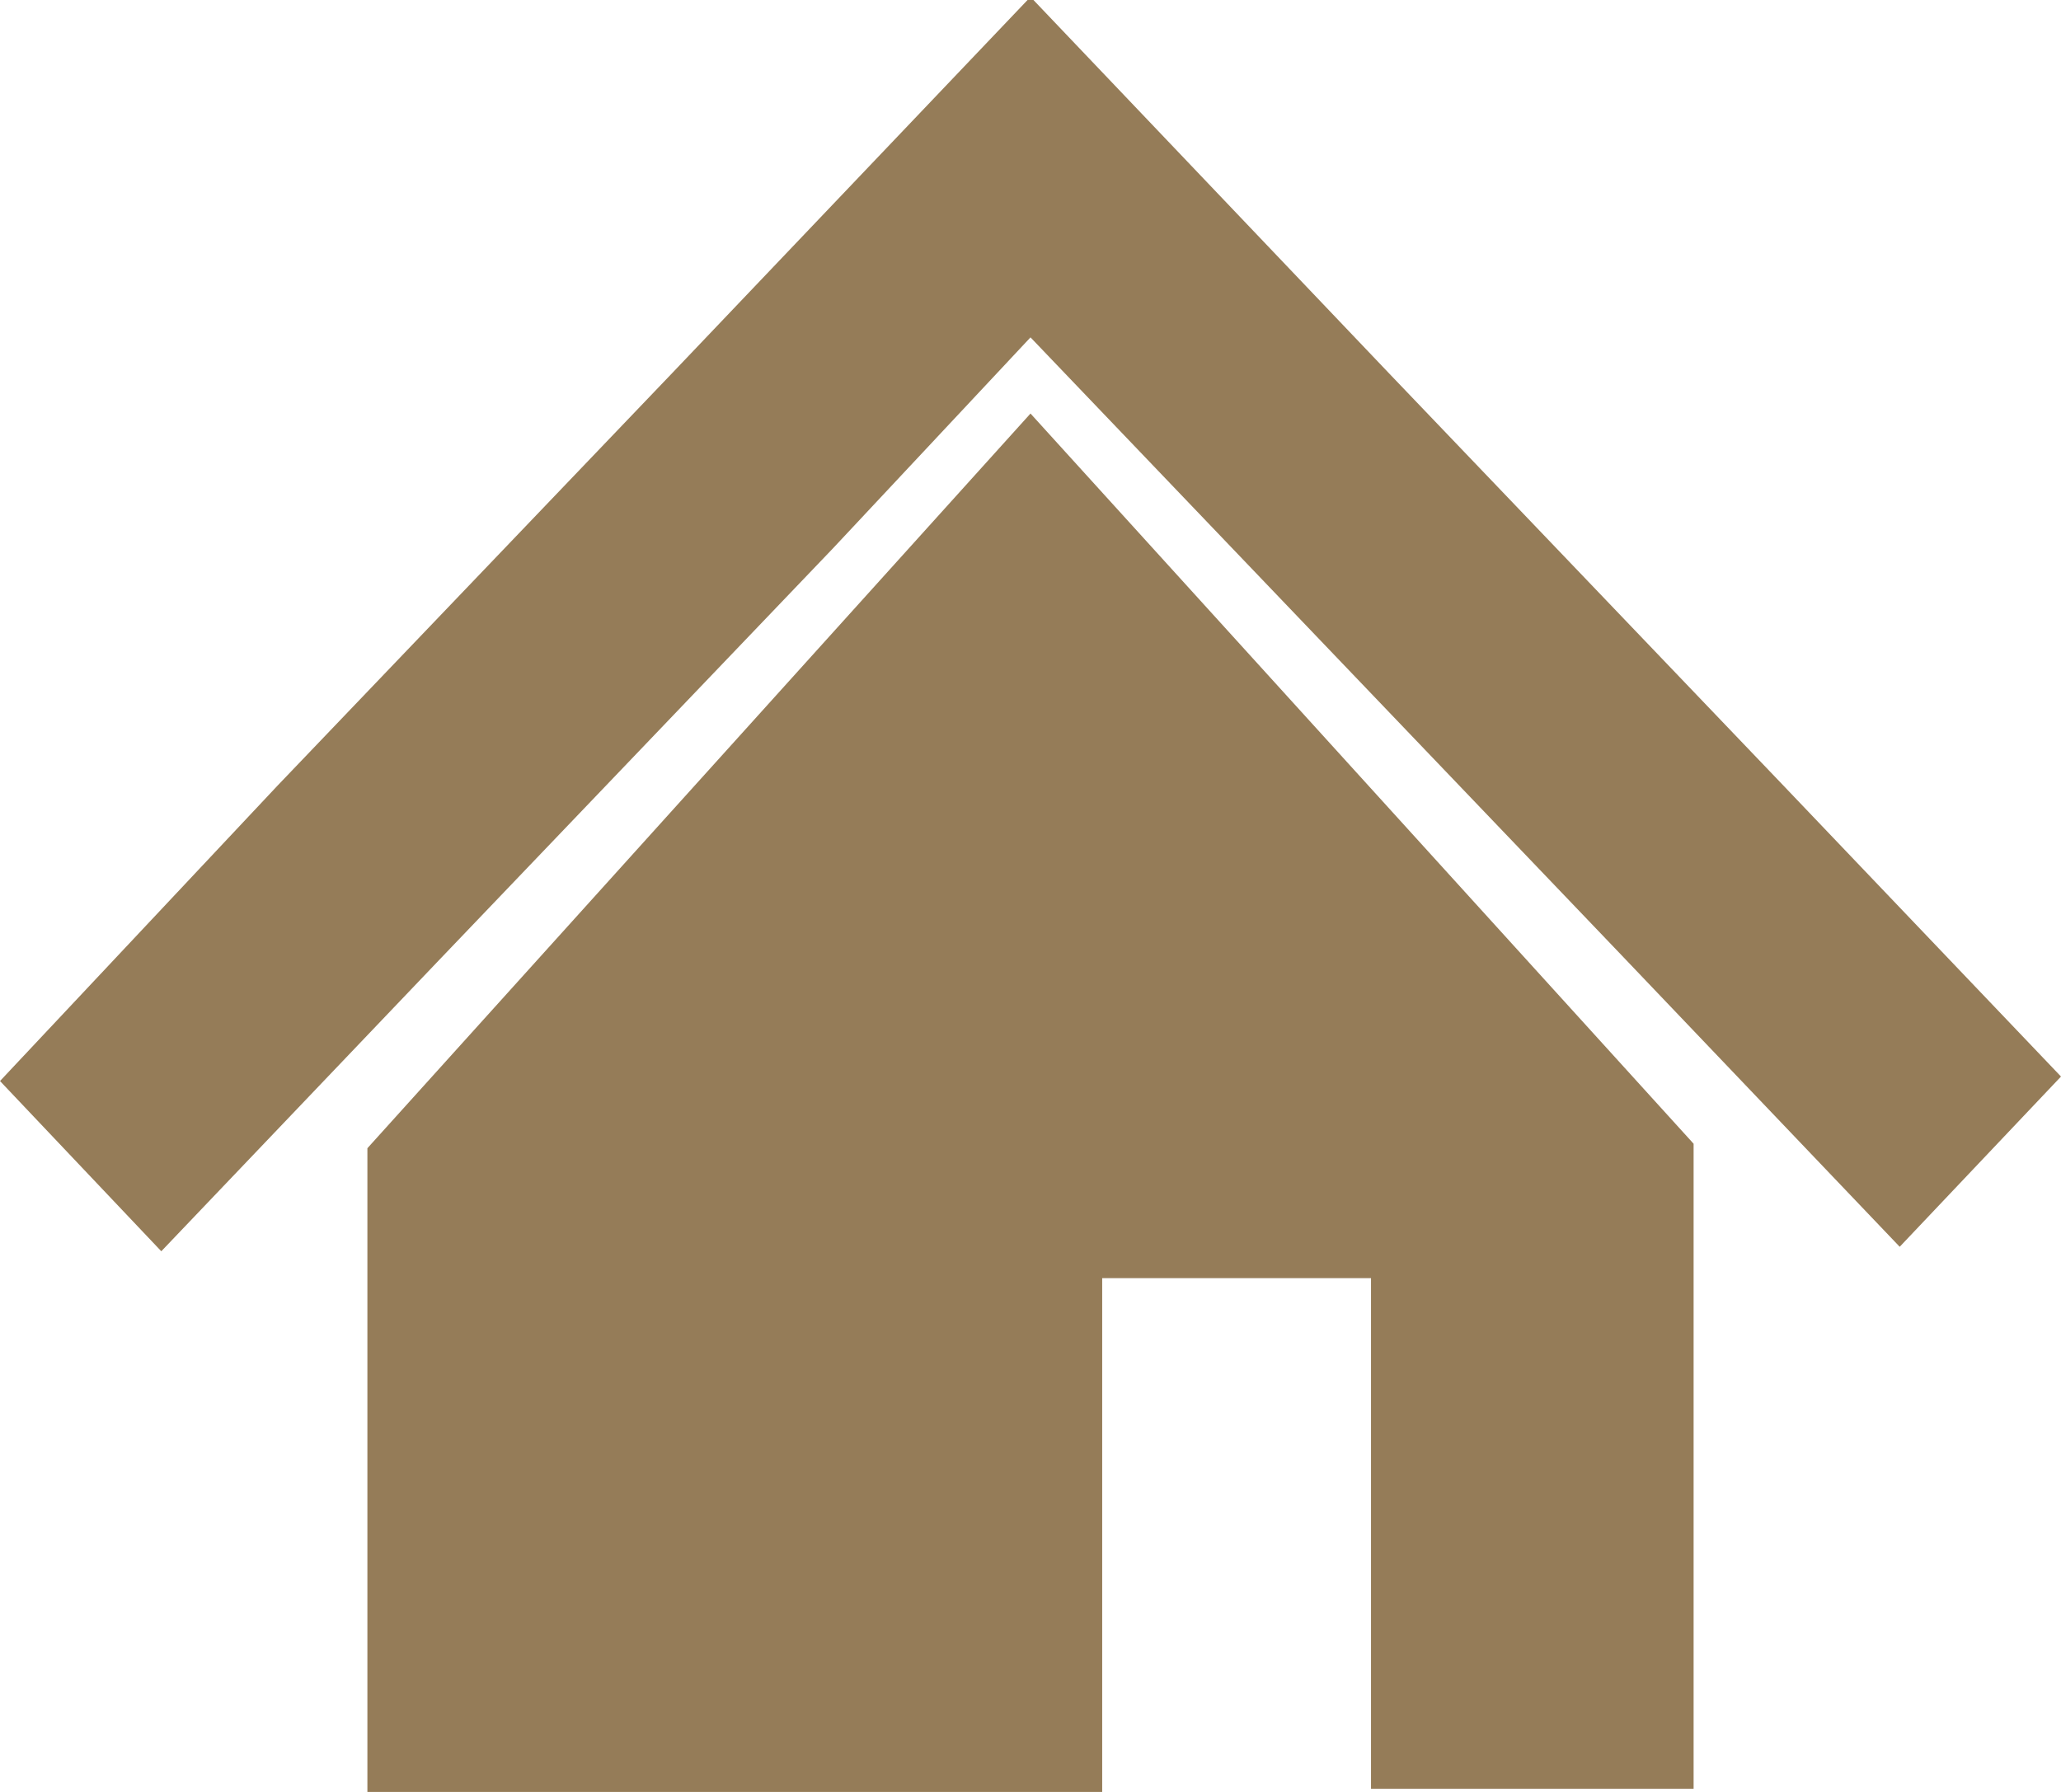
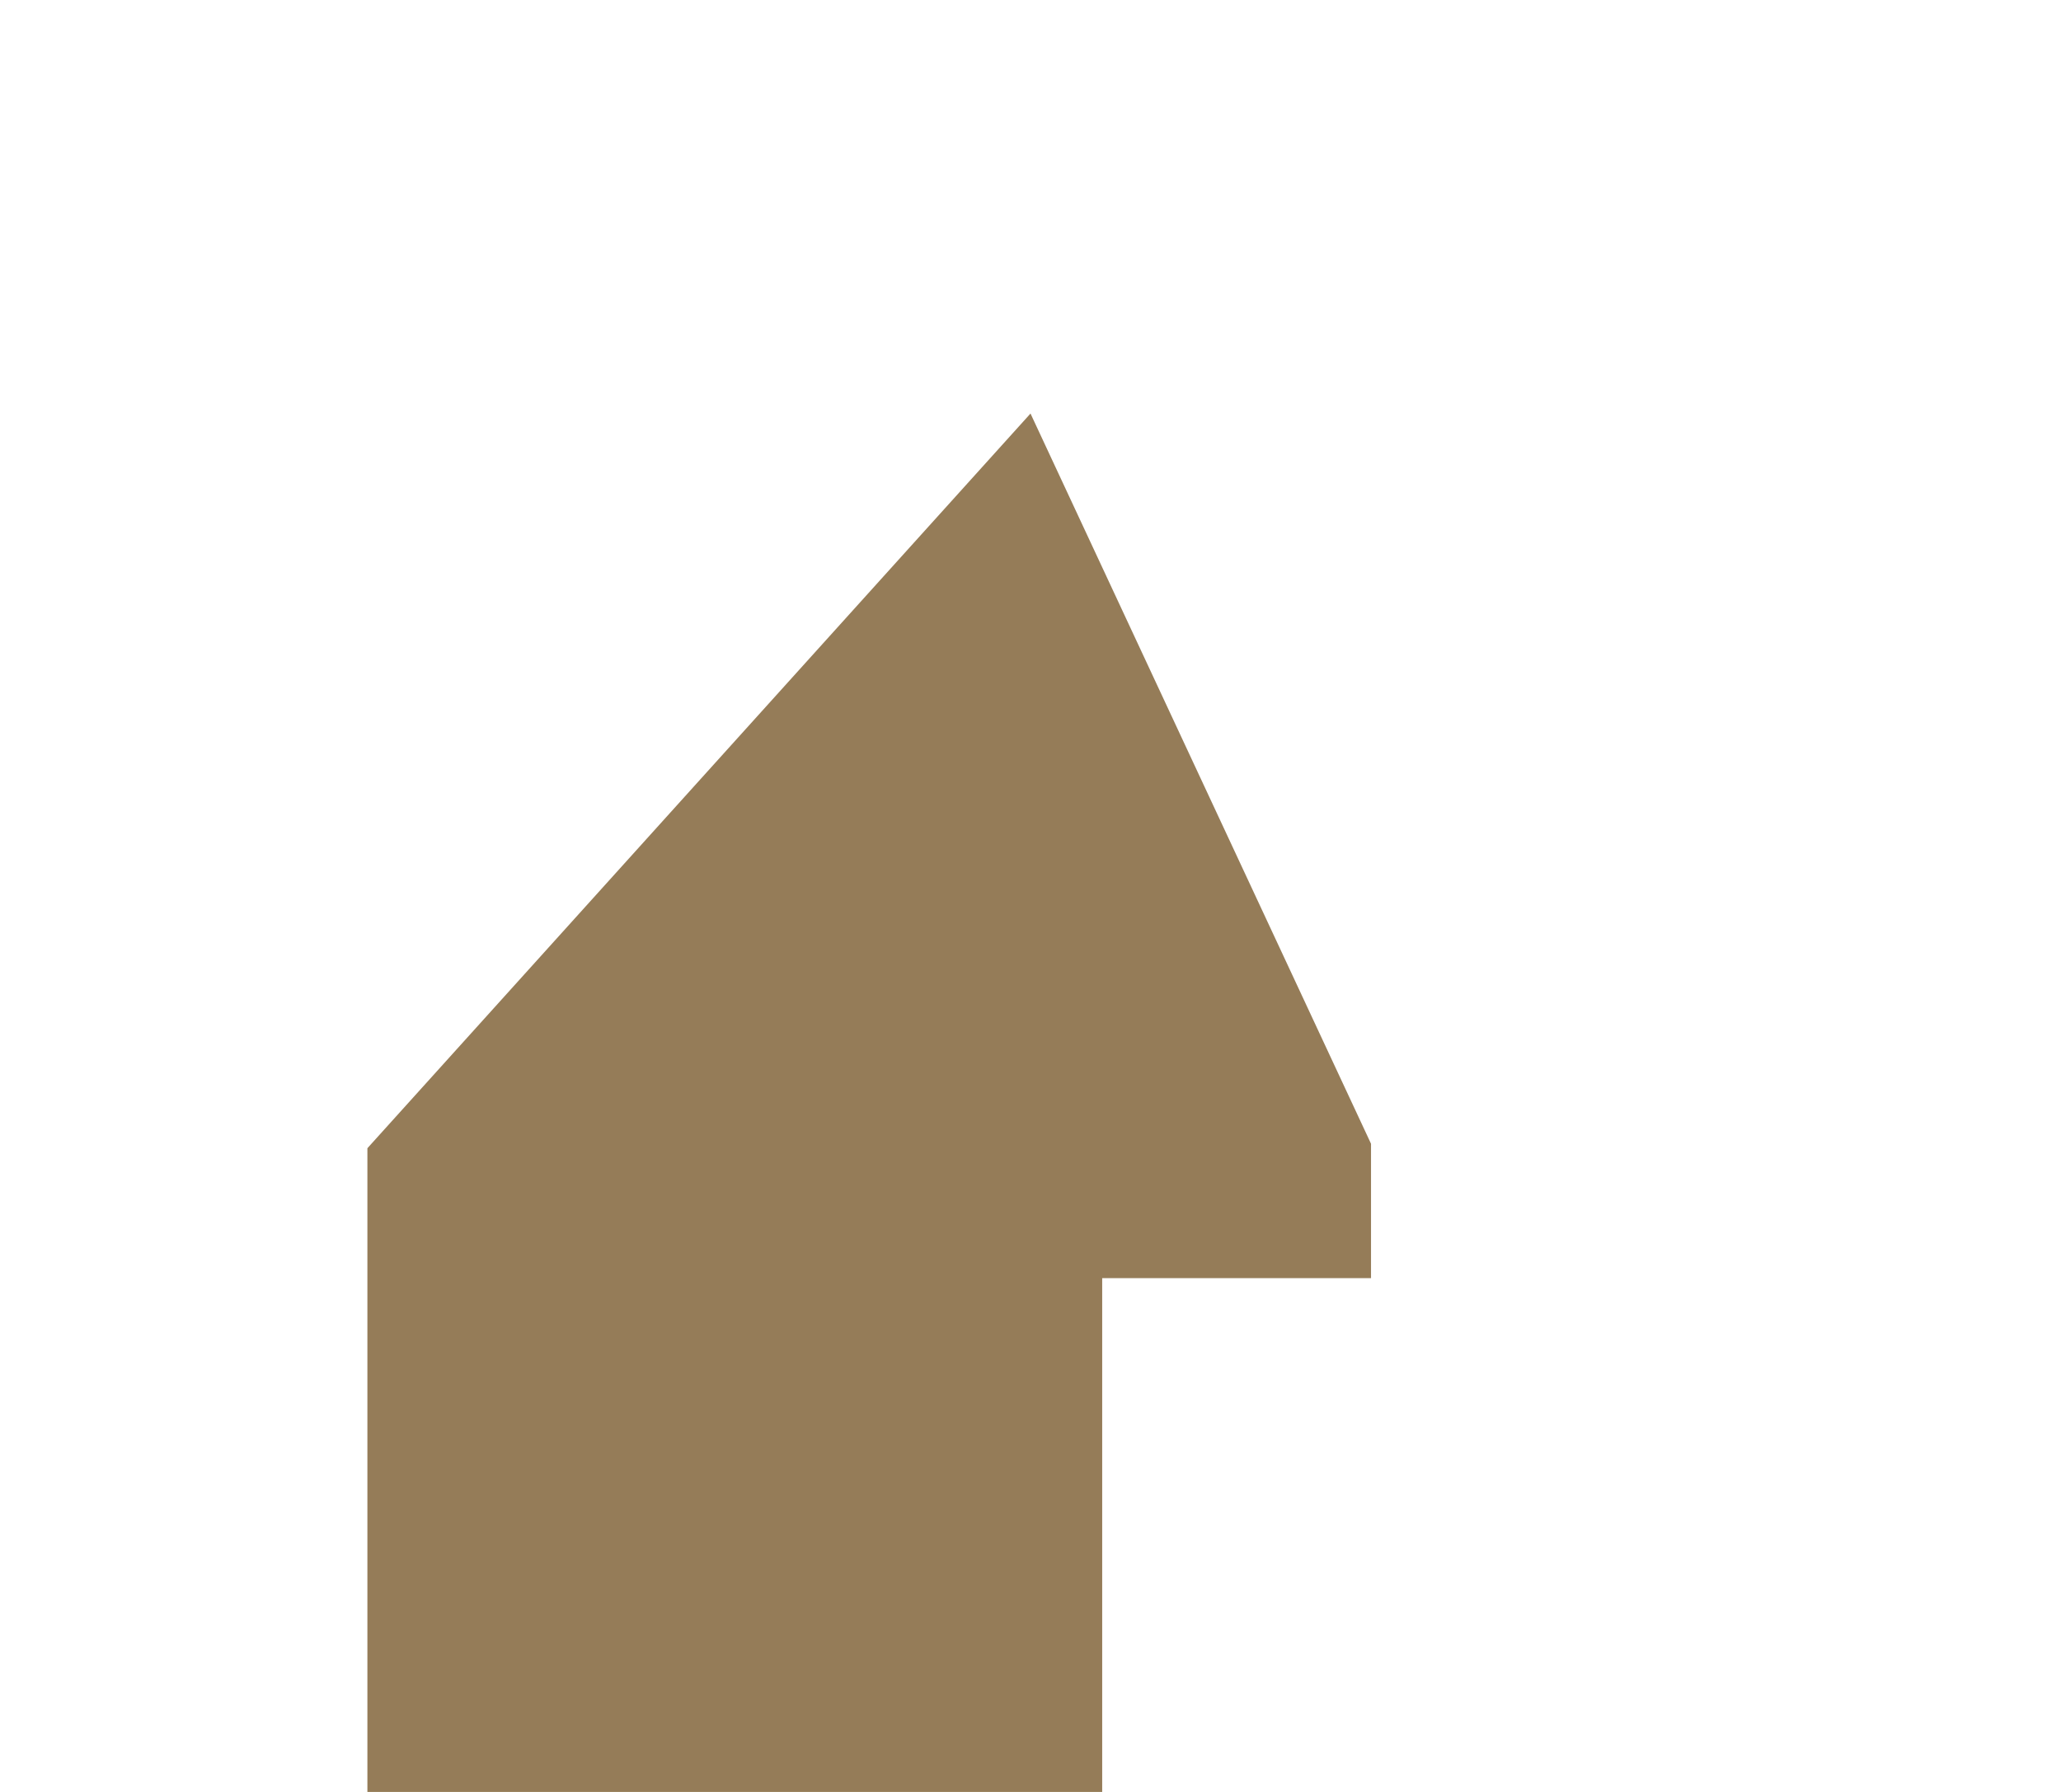
<svg xmlns="http://www.w3.org/2000/svg" version="1.1" id="レイヤー_1" x="0px" y="0px" viewBox="0 0 46 40" style="enable-background:new 0 0 46 40;" xml:space="preserve">
  <style type="text/css">
	.st0{fill:#957C58;}
</style>
  <g transform="translate(0 -31.469)">
-     <path class="st0" d="M39.8,49L31,39.8l-8-8.4l-8,8.4L6.2,49L0,55.6l3.6,3.8l6.2-6.5l8.8-9.2L23,39l4.4,4.6l8.8,9.2l6.2,6.5l3.6-3.8   L39.8,49z" />
-     <path class="st0" d="M8.2,57.1v14.4h16.4V60h6v11.4h7.2V57L23,40.7L8.2,57.1z" />
+     <path class="st0" d="M8.2,57.1v14.4h16.4V60h6v11.4V57L23,40.7L8.2,57.1z" />
  </g>
</svg>